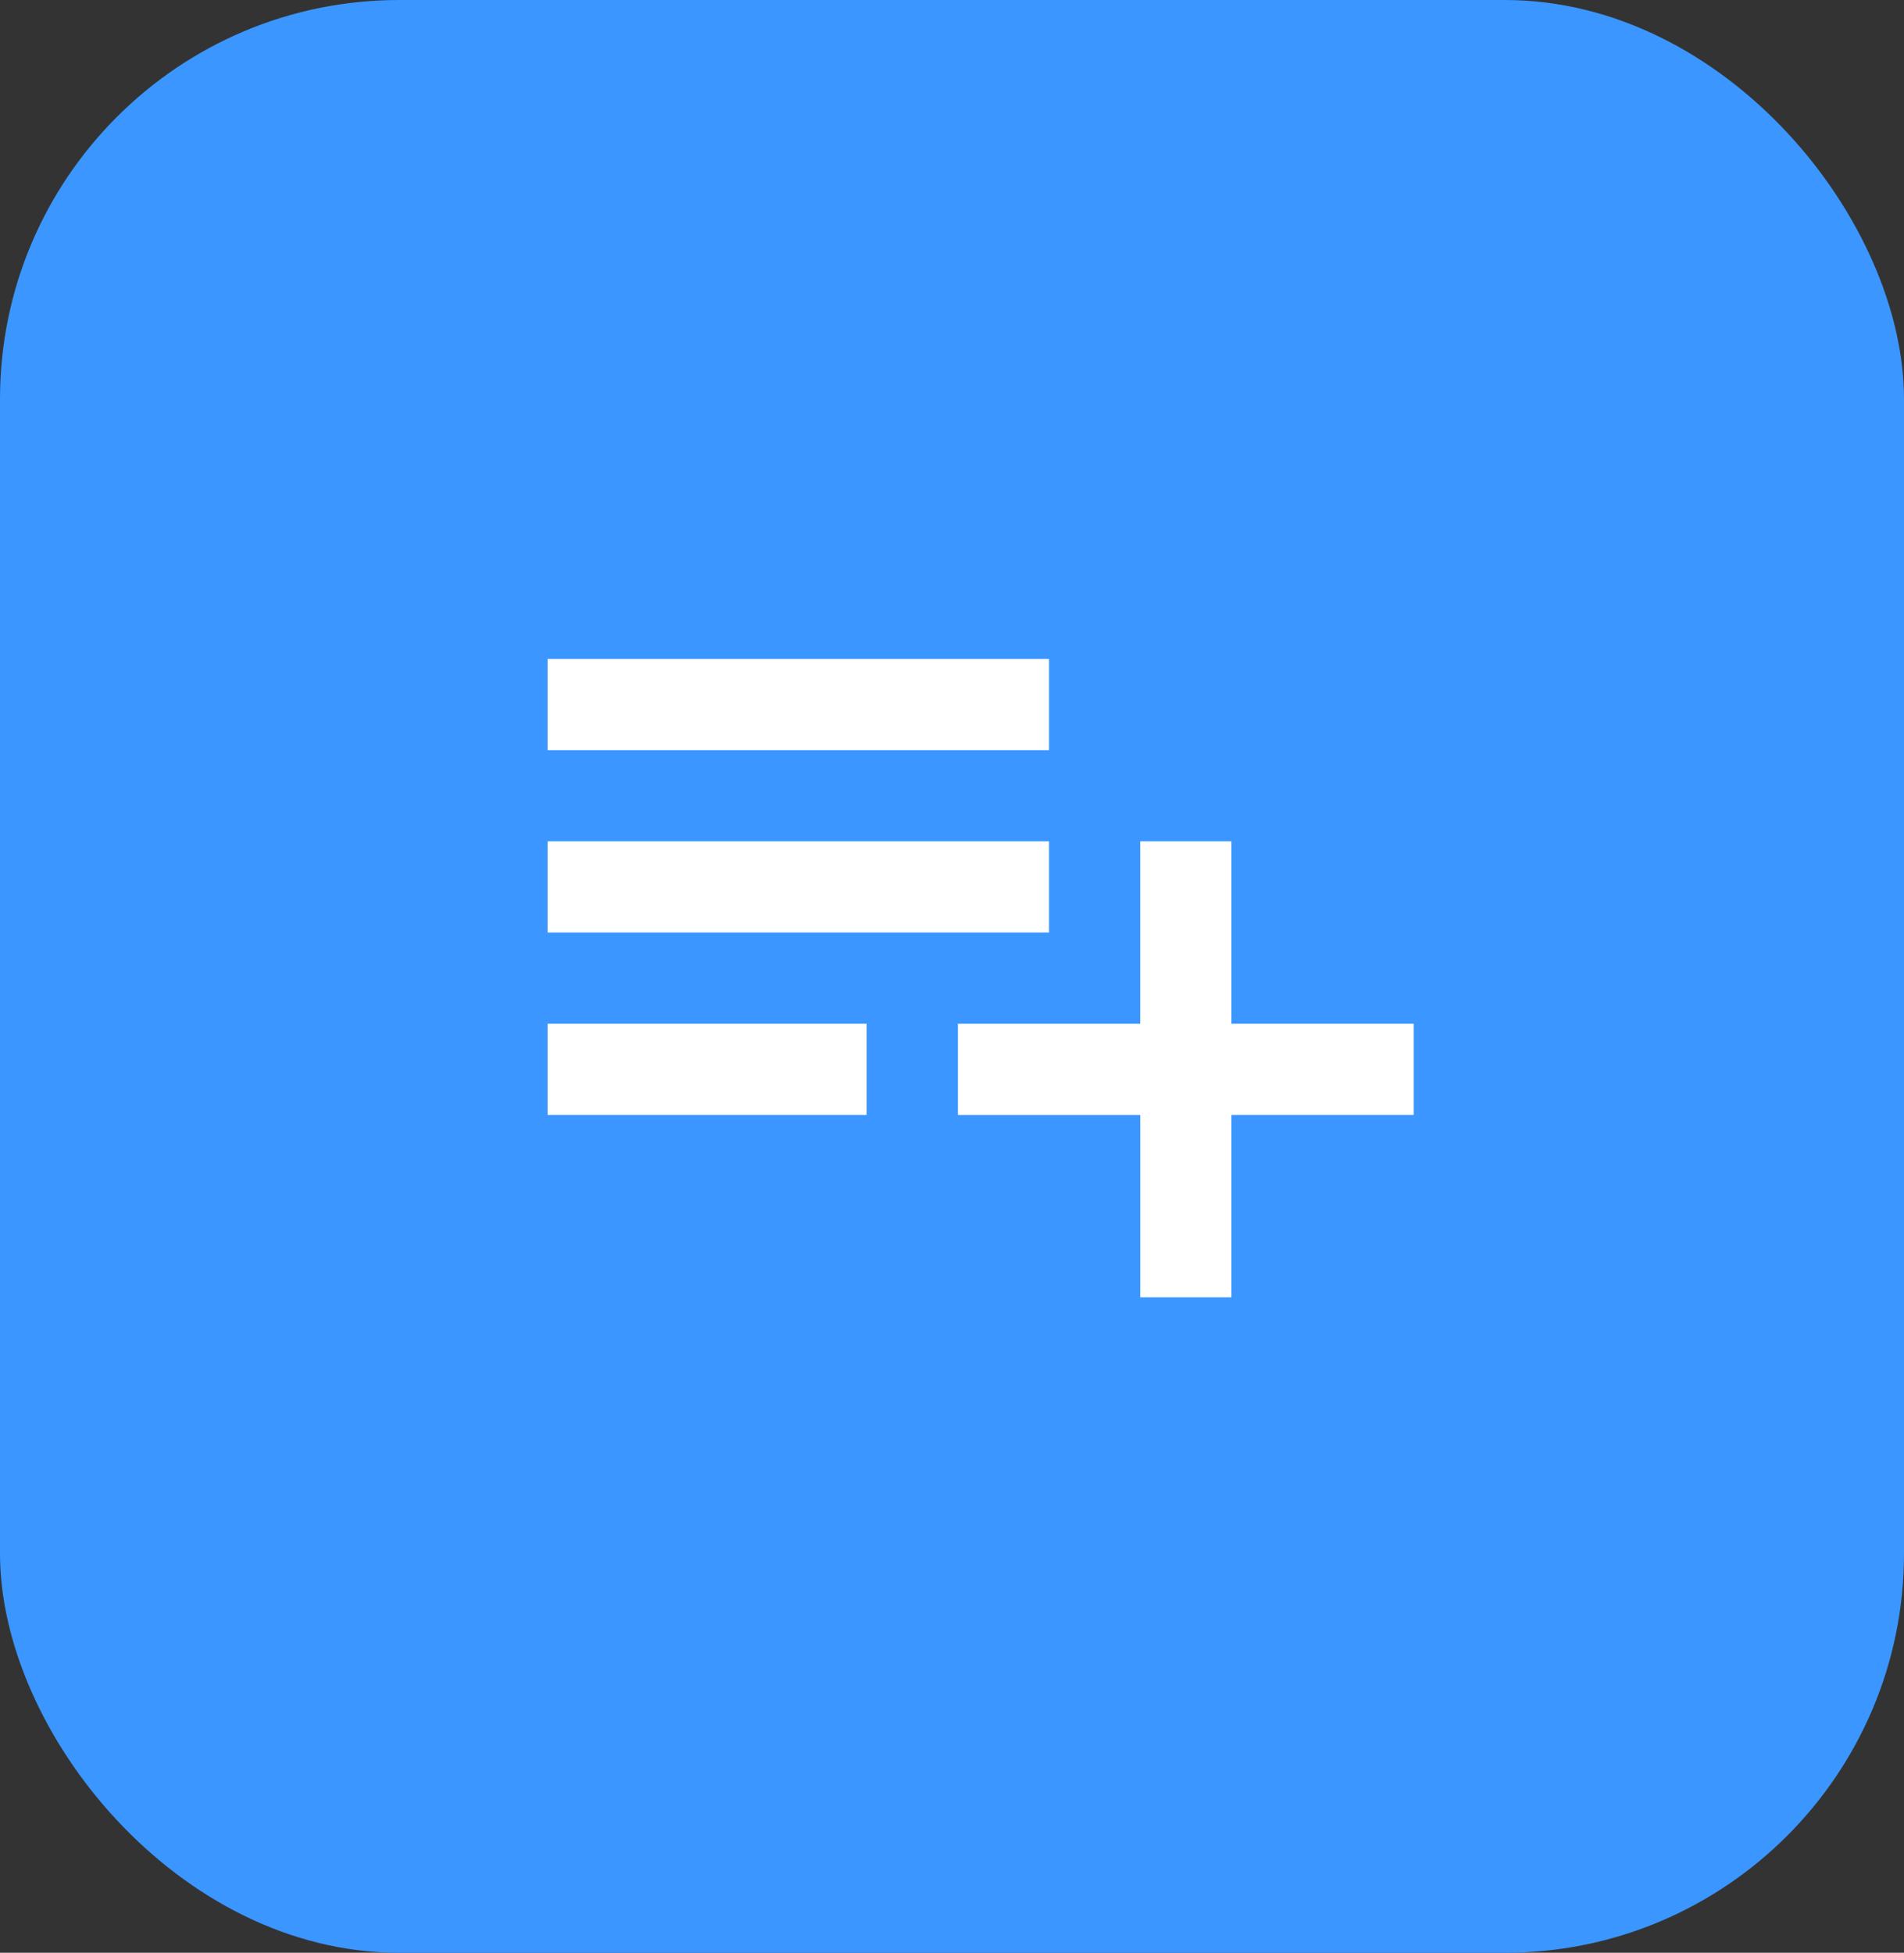
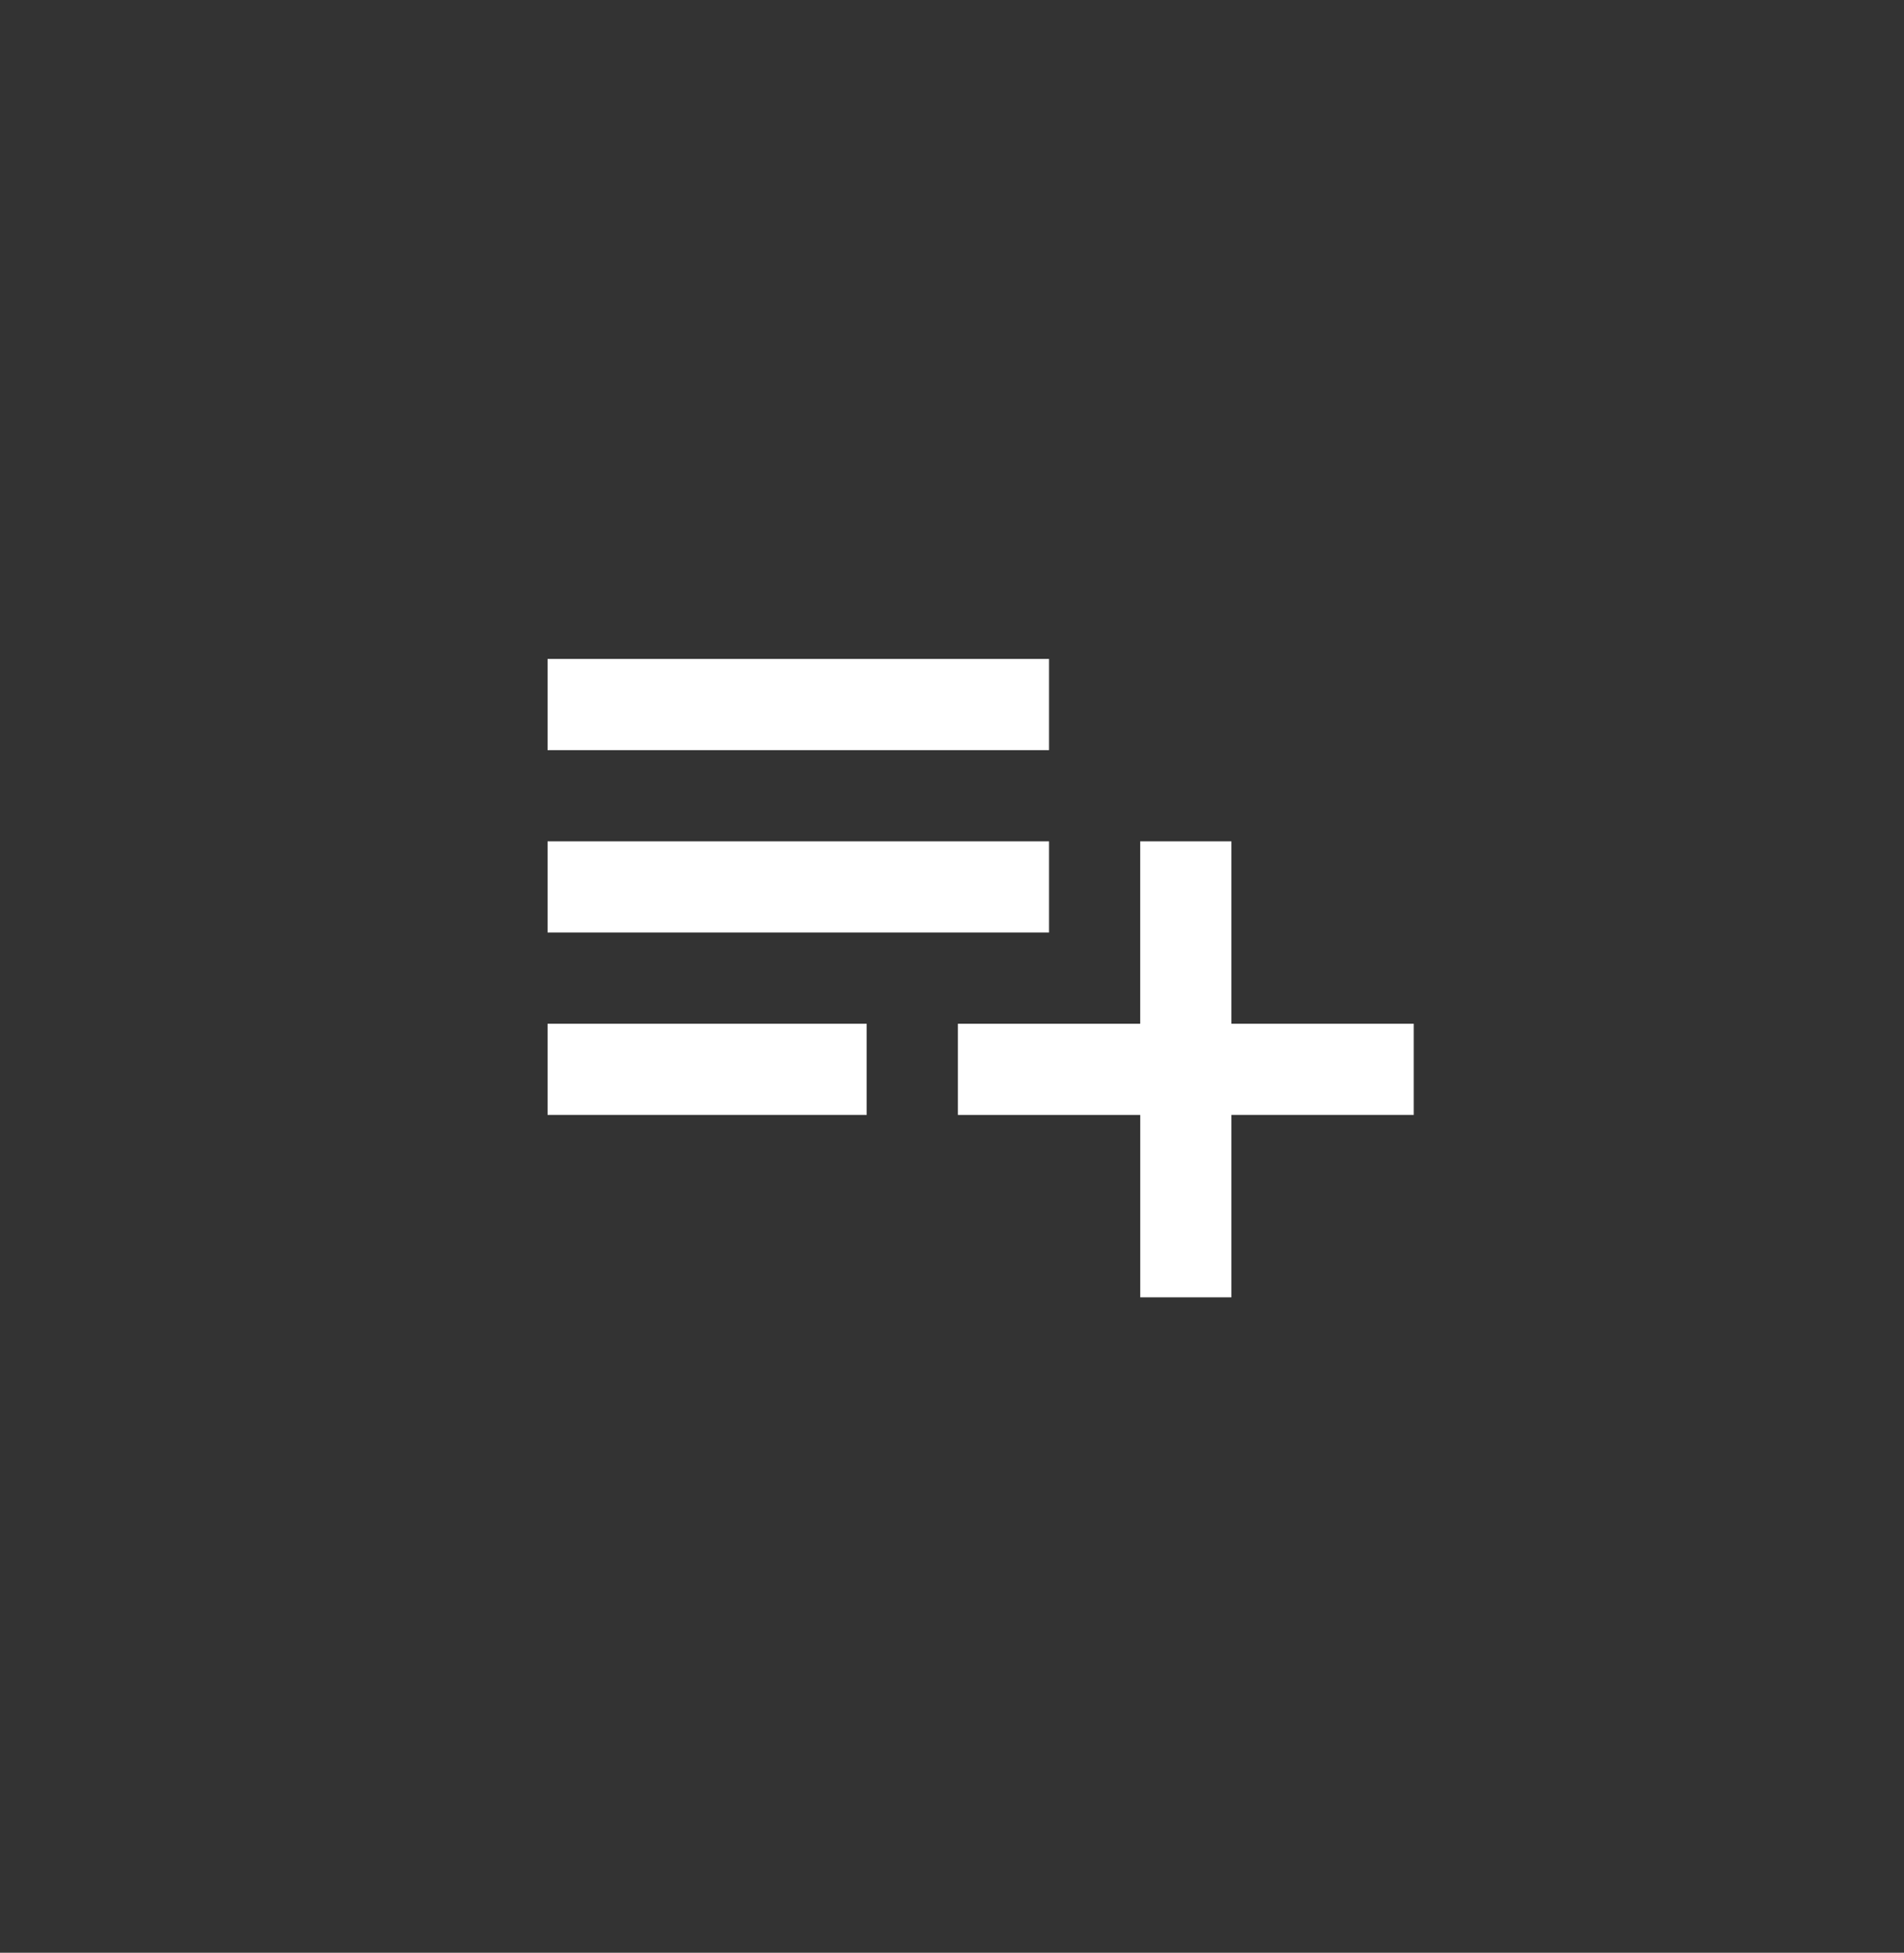
<svg xmlns="http://www.w3.org/2000/svg" width="71.558" height="73.381" viewBox="0 0 71.558 73.381">
  <rect x="0" y="0" width="71.558" height="73.381" fill="#333333" stroke="none" />
  <g id="Group_3157" data-name="Group 3157" transform="translate(-758 -533.957)">
    <g id="Group_3146" data-name="Group 3146" transform="translate(352 -2472)">
-       <rect id="Rectangle_2_copy_6" data-name="Rectangle 2 copy 6" width="71.558" height="73.381" rx="15" transform="translate(406 3005.957)" fill="#3b96ff" />
-     </g>
+       </g>
    <g id="playlist_add_black_24dp" transform="translate(773.523 548.523)">
      <g id="Group_3153" data-name="Group 3153" transform="translate(0.477 0.477)">
        <rect id="Rectangle_885" data-name="Rectangle 885" width="40" height="40" transform="translate(0 0)" fill="none" />
      </g>
      <g id="Group_3154" data-name="Group 3154" transform="translate(5.056 10.196)">
        <path id="Path_4808" data-name="Path 4808" d="M21.847,12.854H3V16.28H21.847Zm0-6.854H3V9.427H21.847ZM28.7,19.707V12.854H25.274v6.854H18.421v3.427h6.854v6.854H28.7V23.134h6.854V19.707ZM3,23.134H14.994V19.707H3Z" transform="translate(-3 -6)" fill="#fff" />
      </g>
    </g>
  </g>
</svg>